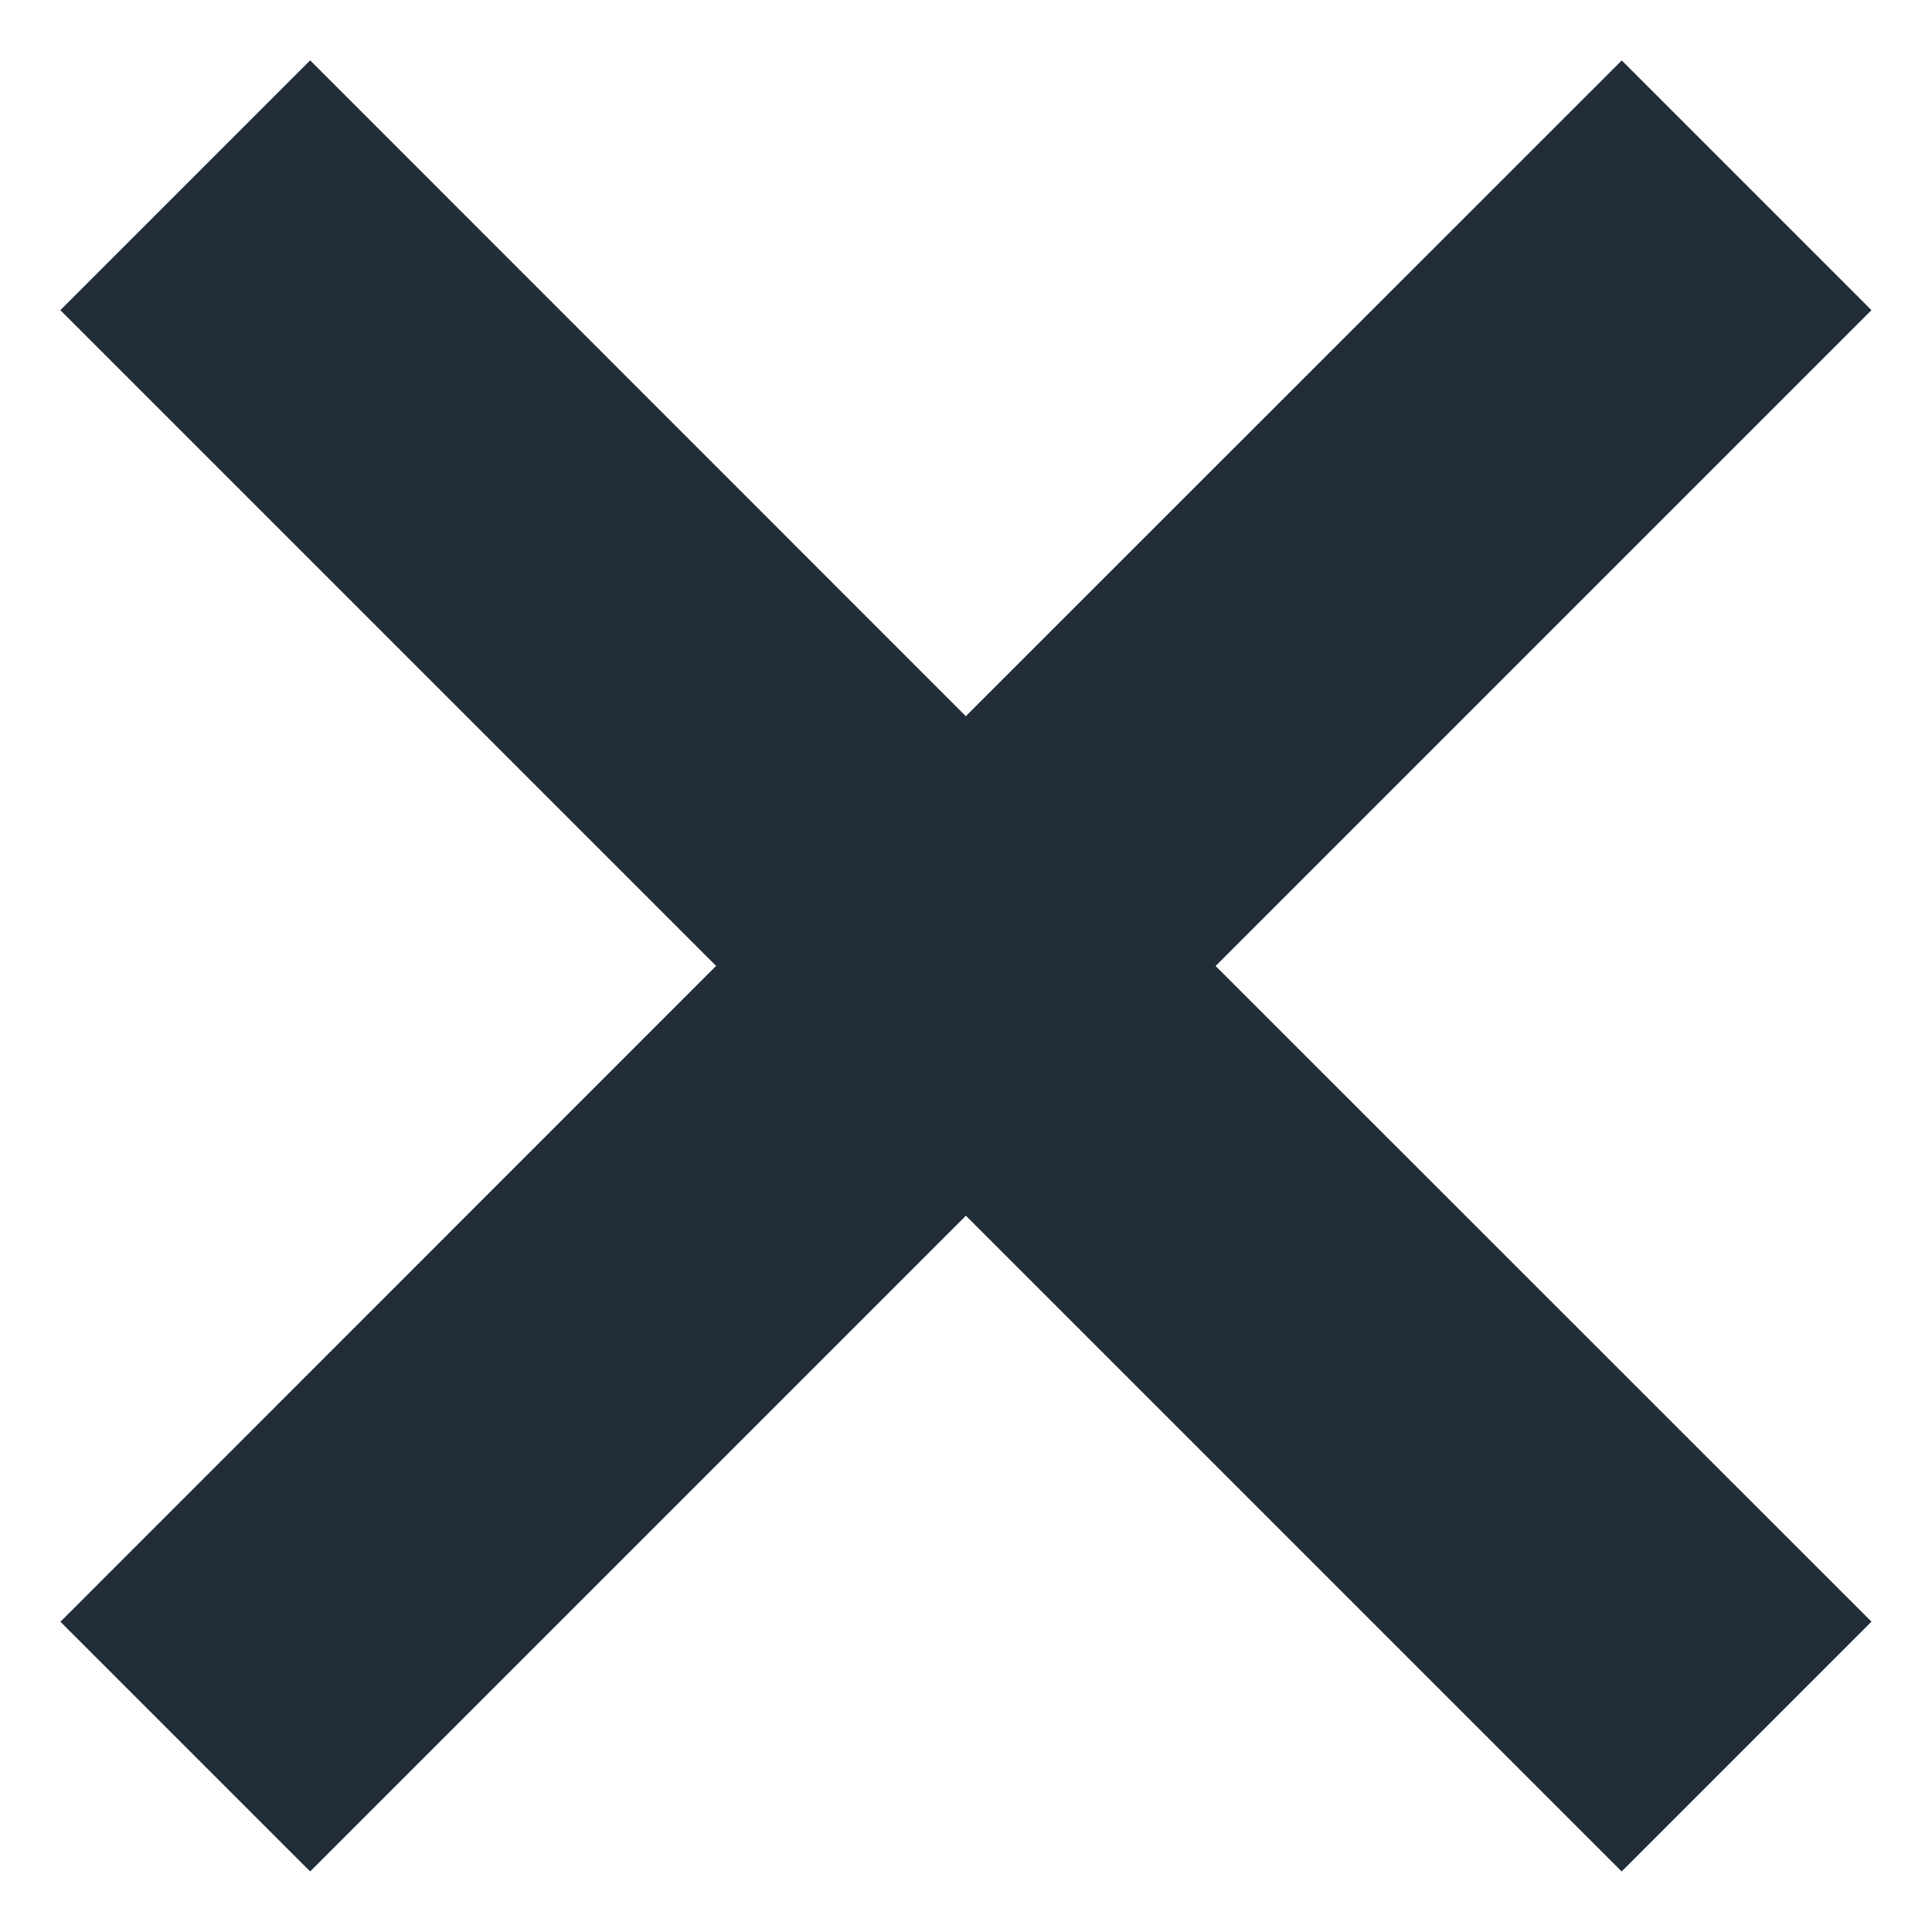
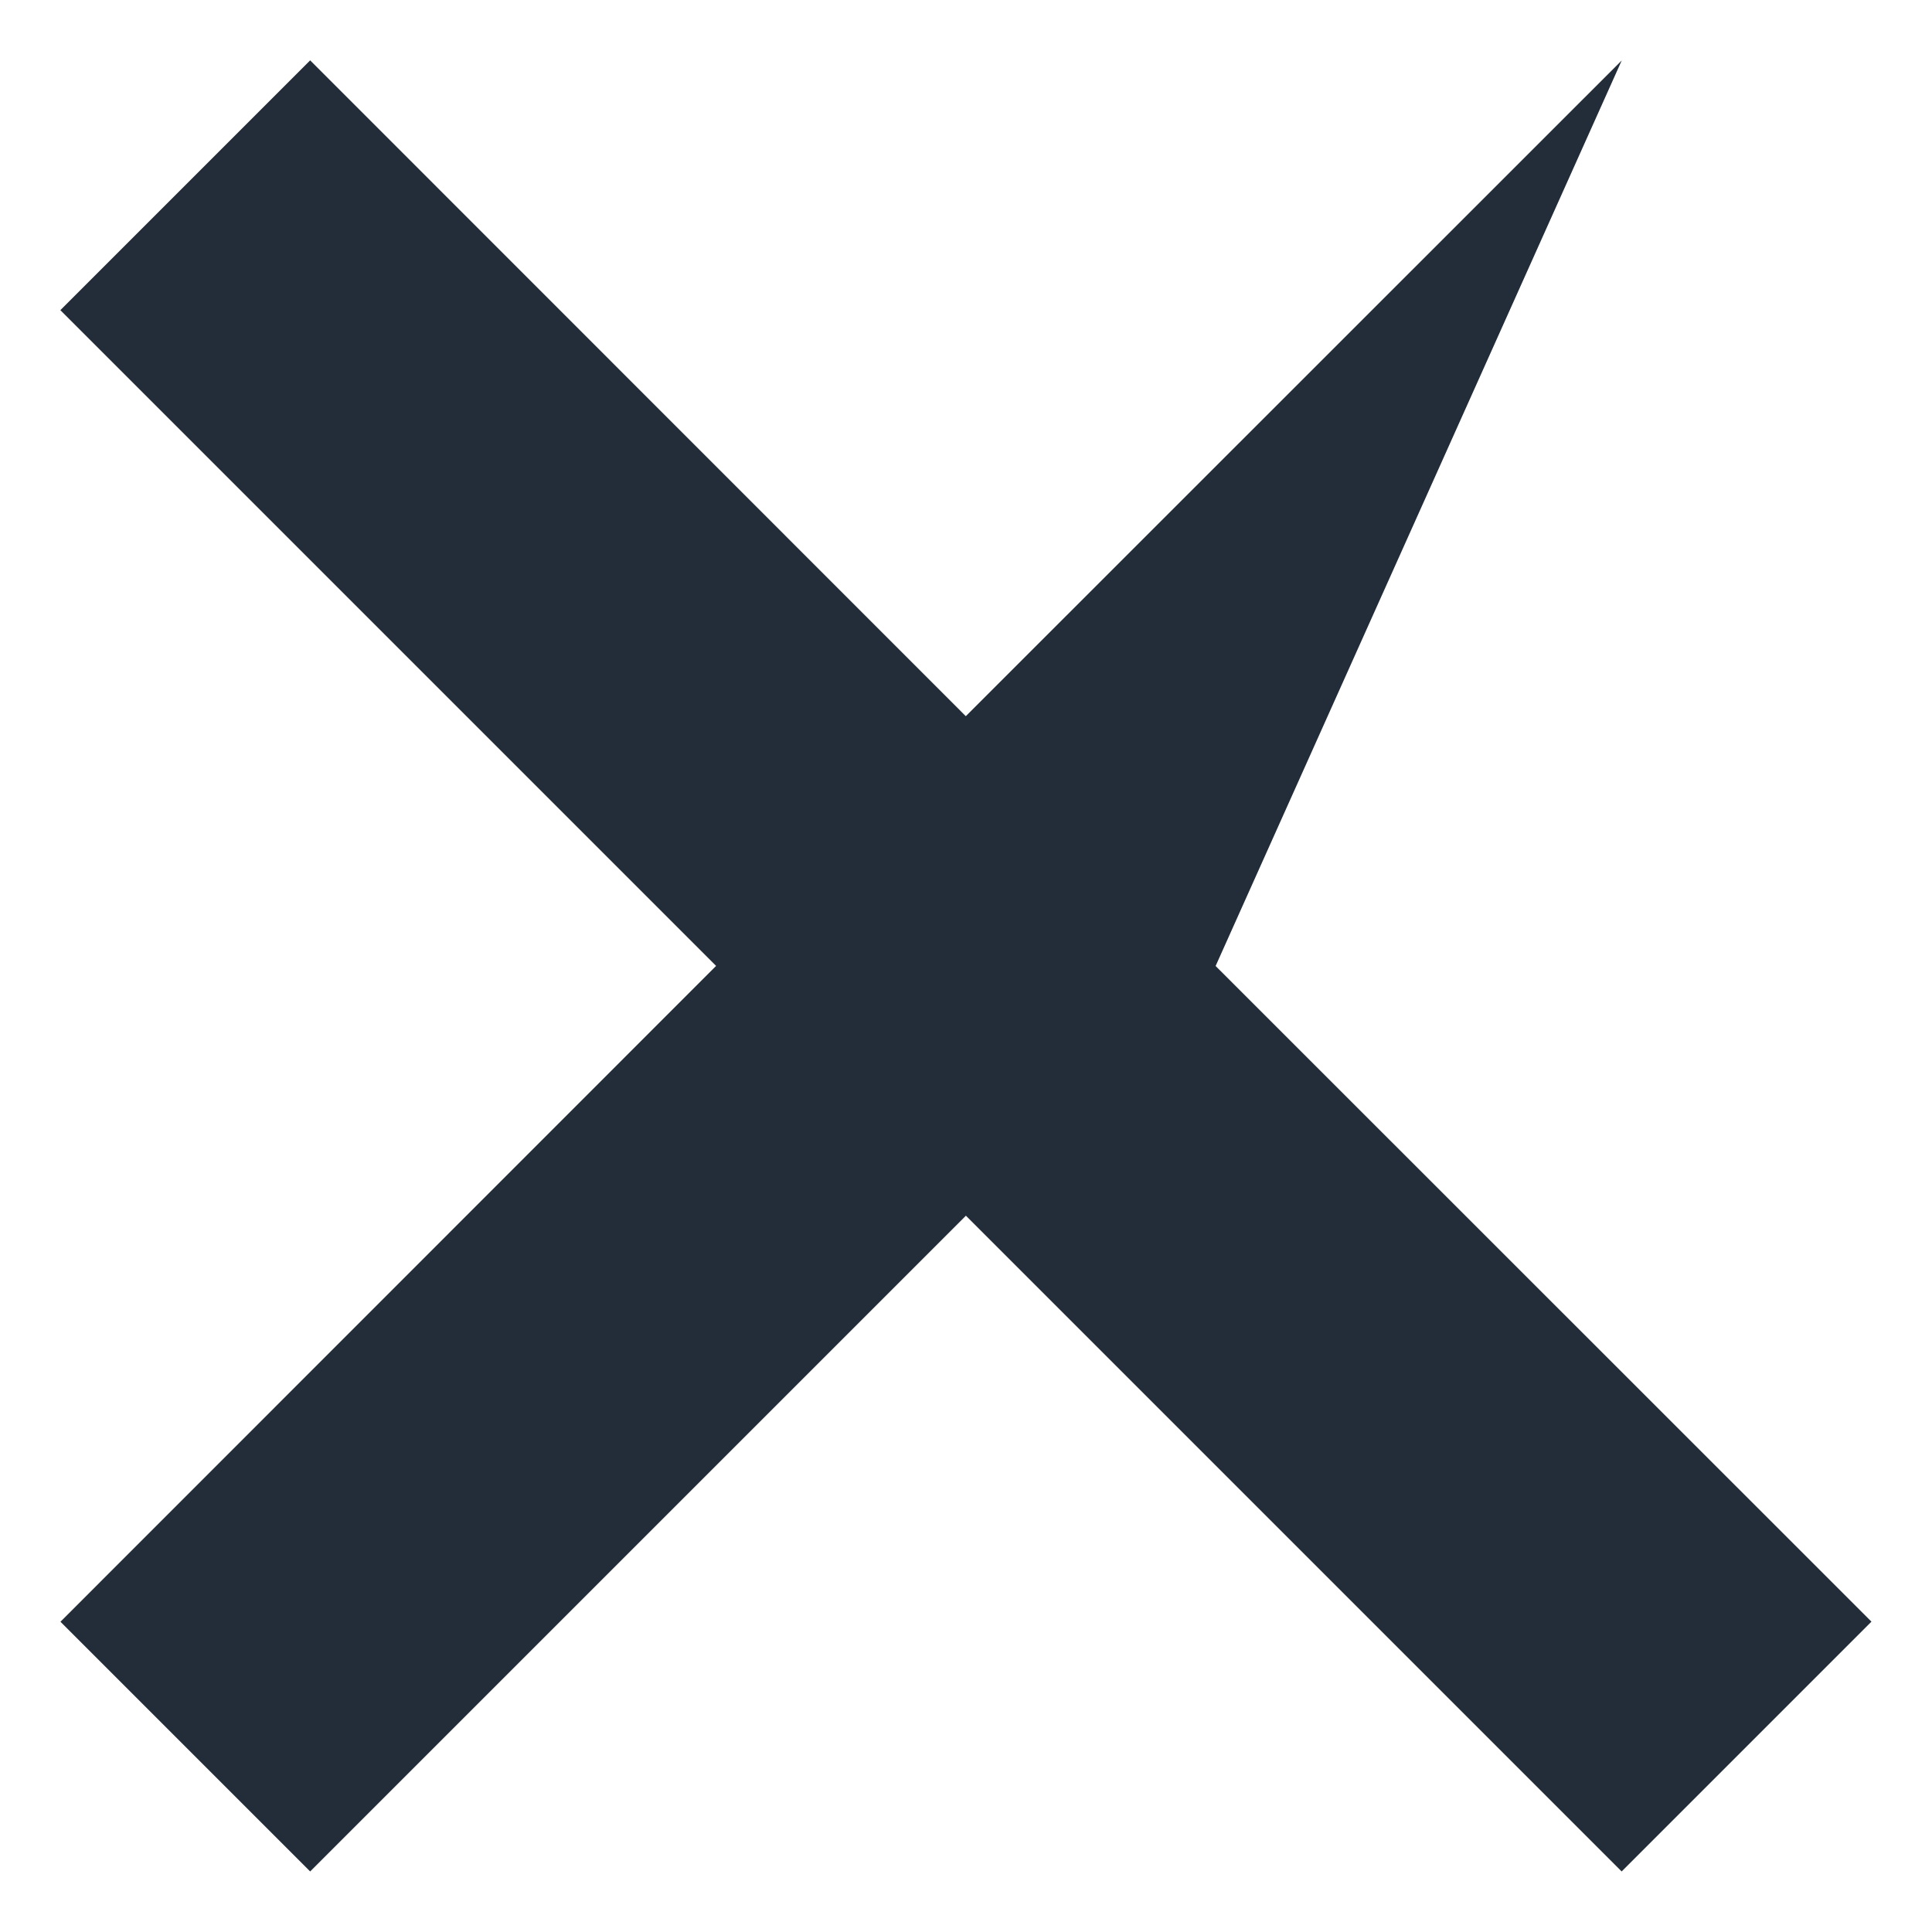
<svg xmlns="http://www.w3.org/2000/svg" width="14px" height="14px" viewBox="0 0 14 14" version="1.1">
  <title>Close</title>
  <g id="Symbols" stroke="none" stroke-width="1" fill="none" fill-rule="evenodd">
    <g id="Nav/topbar-Copy" transform="translate(-1305, -19)" fill="#222D39">
      <g id="Icon/plus" transform="translate(1304, 18)">
-         <path d="M9.28,-0.001 L9.279,6.719 L16,6.72 L16,9.279 L9.279,9.279 L9.28,15.999 L6.72,15.999 L6.72,9.279 L3.41060513e-15,9.279 L3.41060513e-15,6.72 L6.72,6.719 L6.72,-0.001 L9.28,-0.001 Z" id="Combined-Shape" transform="translate(8, 8) rotate(-45) translate(-8, -8) " />
+         <path d="M9.28,-0.001 L9.279,6.719 L16,6.72 L9.279,9.279 L9.28,15.999 L6.72,15.999 L6.72,9.279 L3.41060513e-15,9.279 L3.41060513e-15,6.72 L6.72,6.719 L6.72,-0.001 L9.28,-0.001 Z" id="Combined-Shape" transform="translate(8, 8) rotate(-45) translate(-8, -8) " />
      </g>
    </g>
  </g>
</svg>